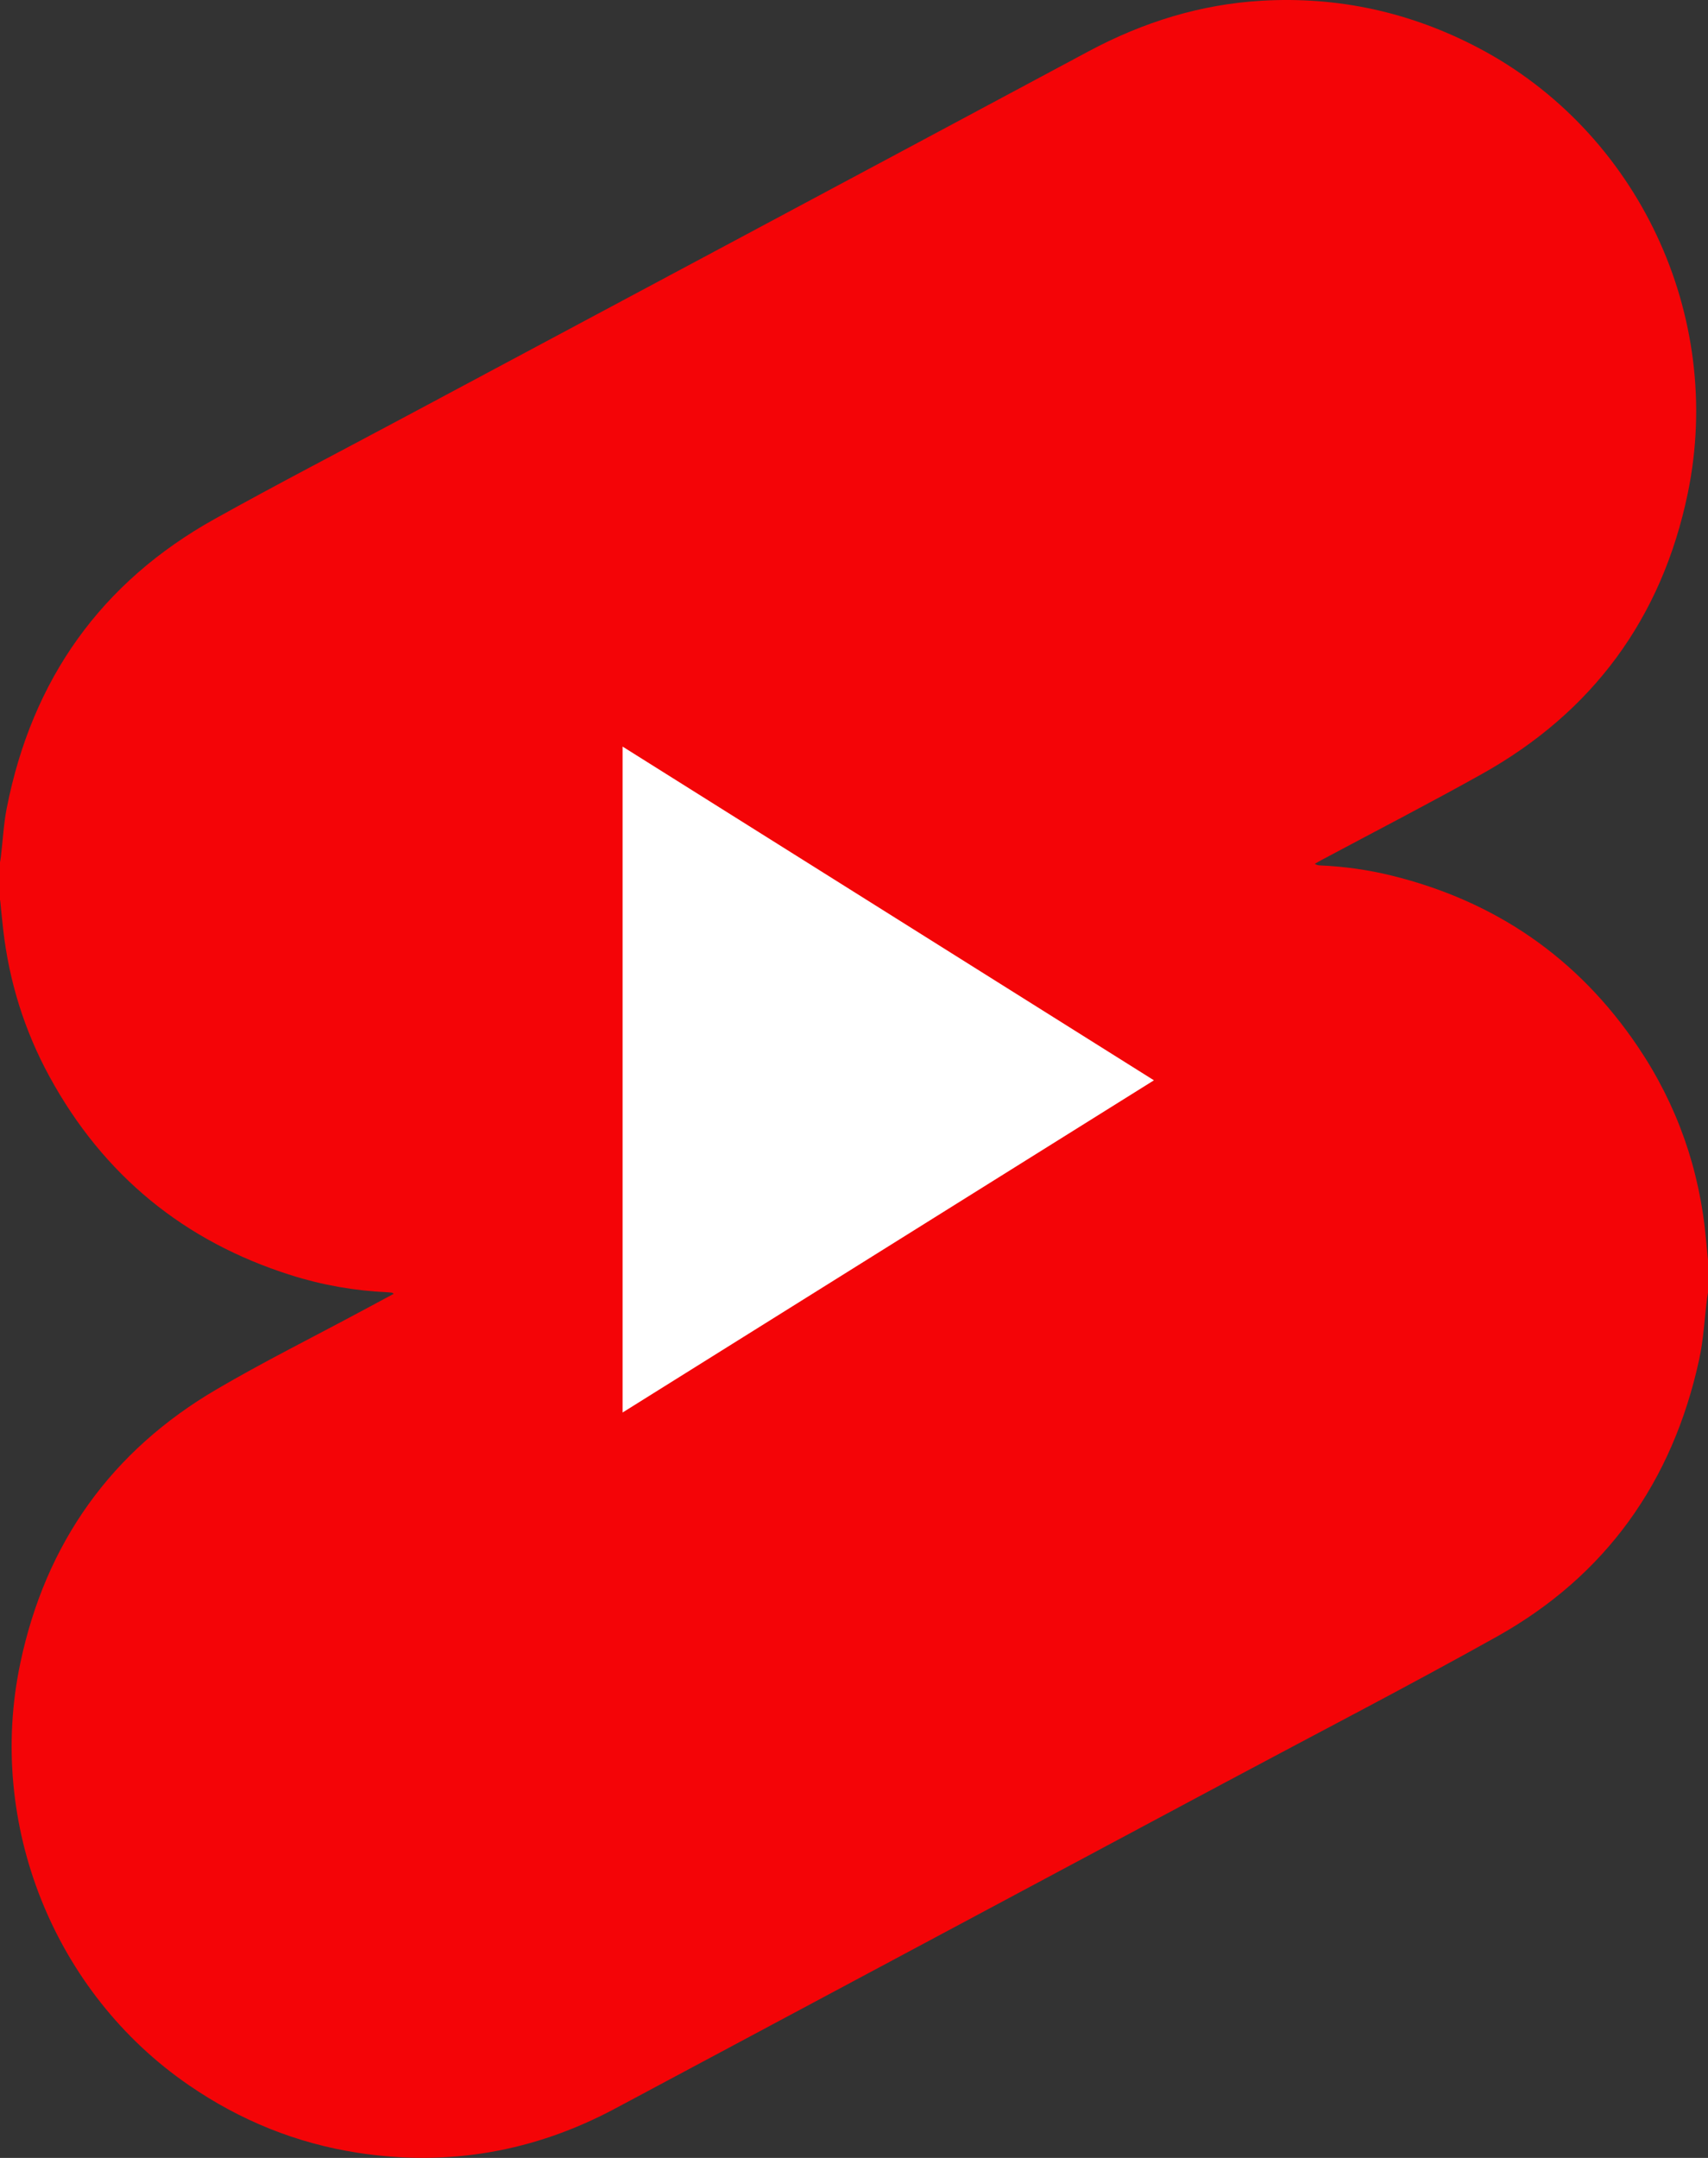
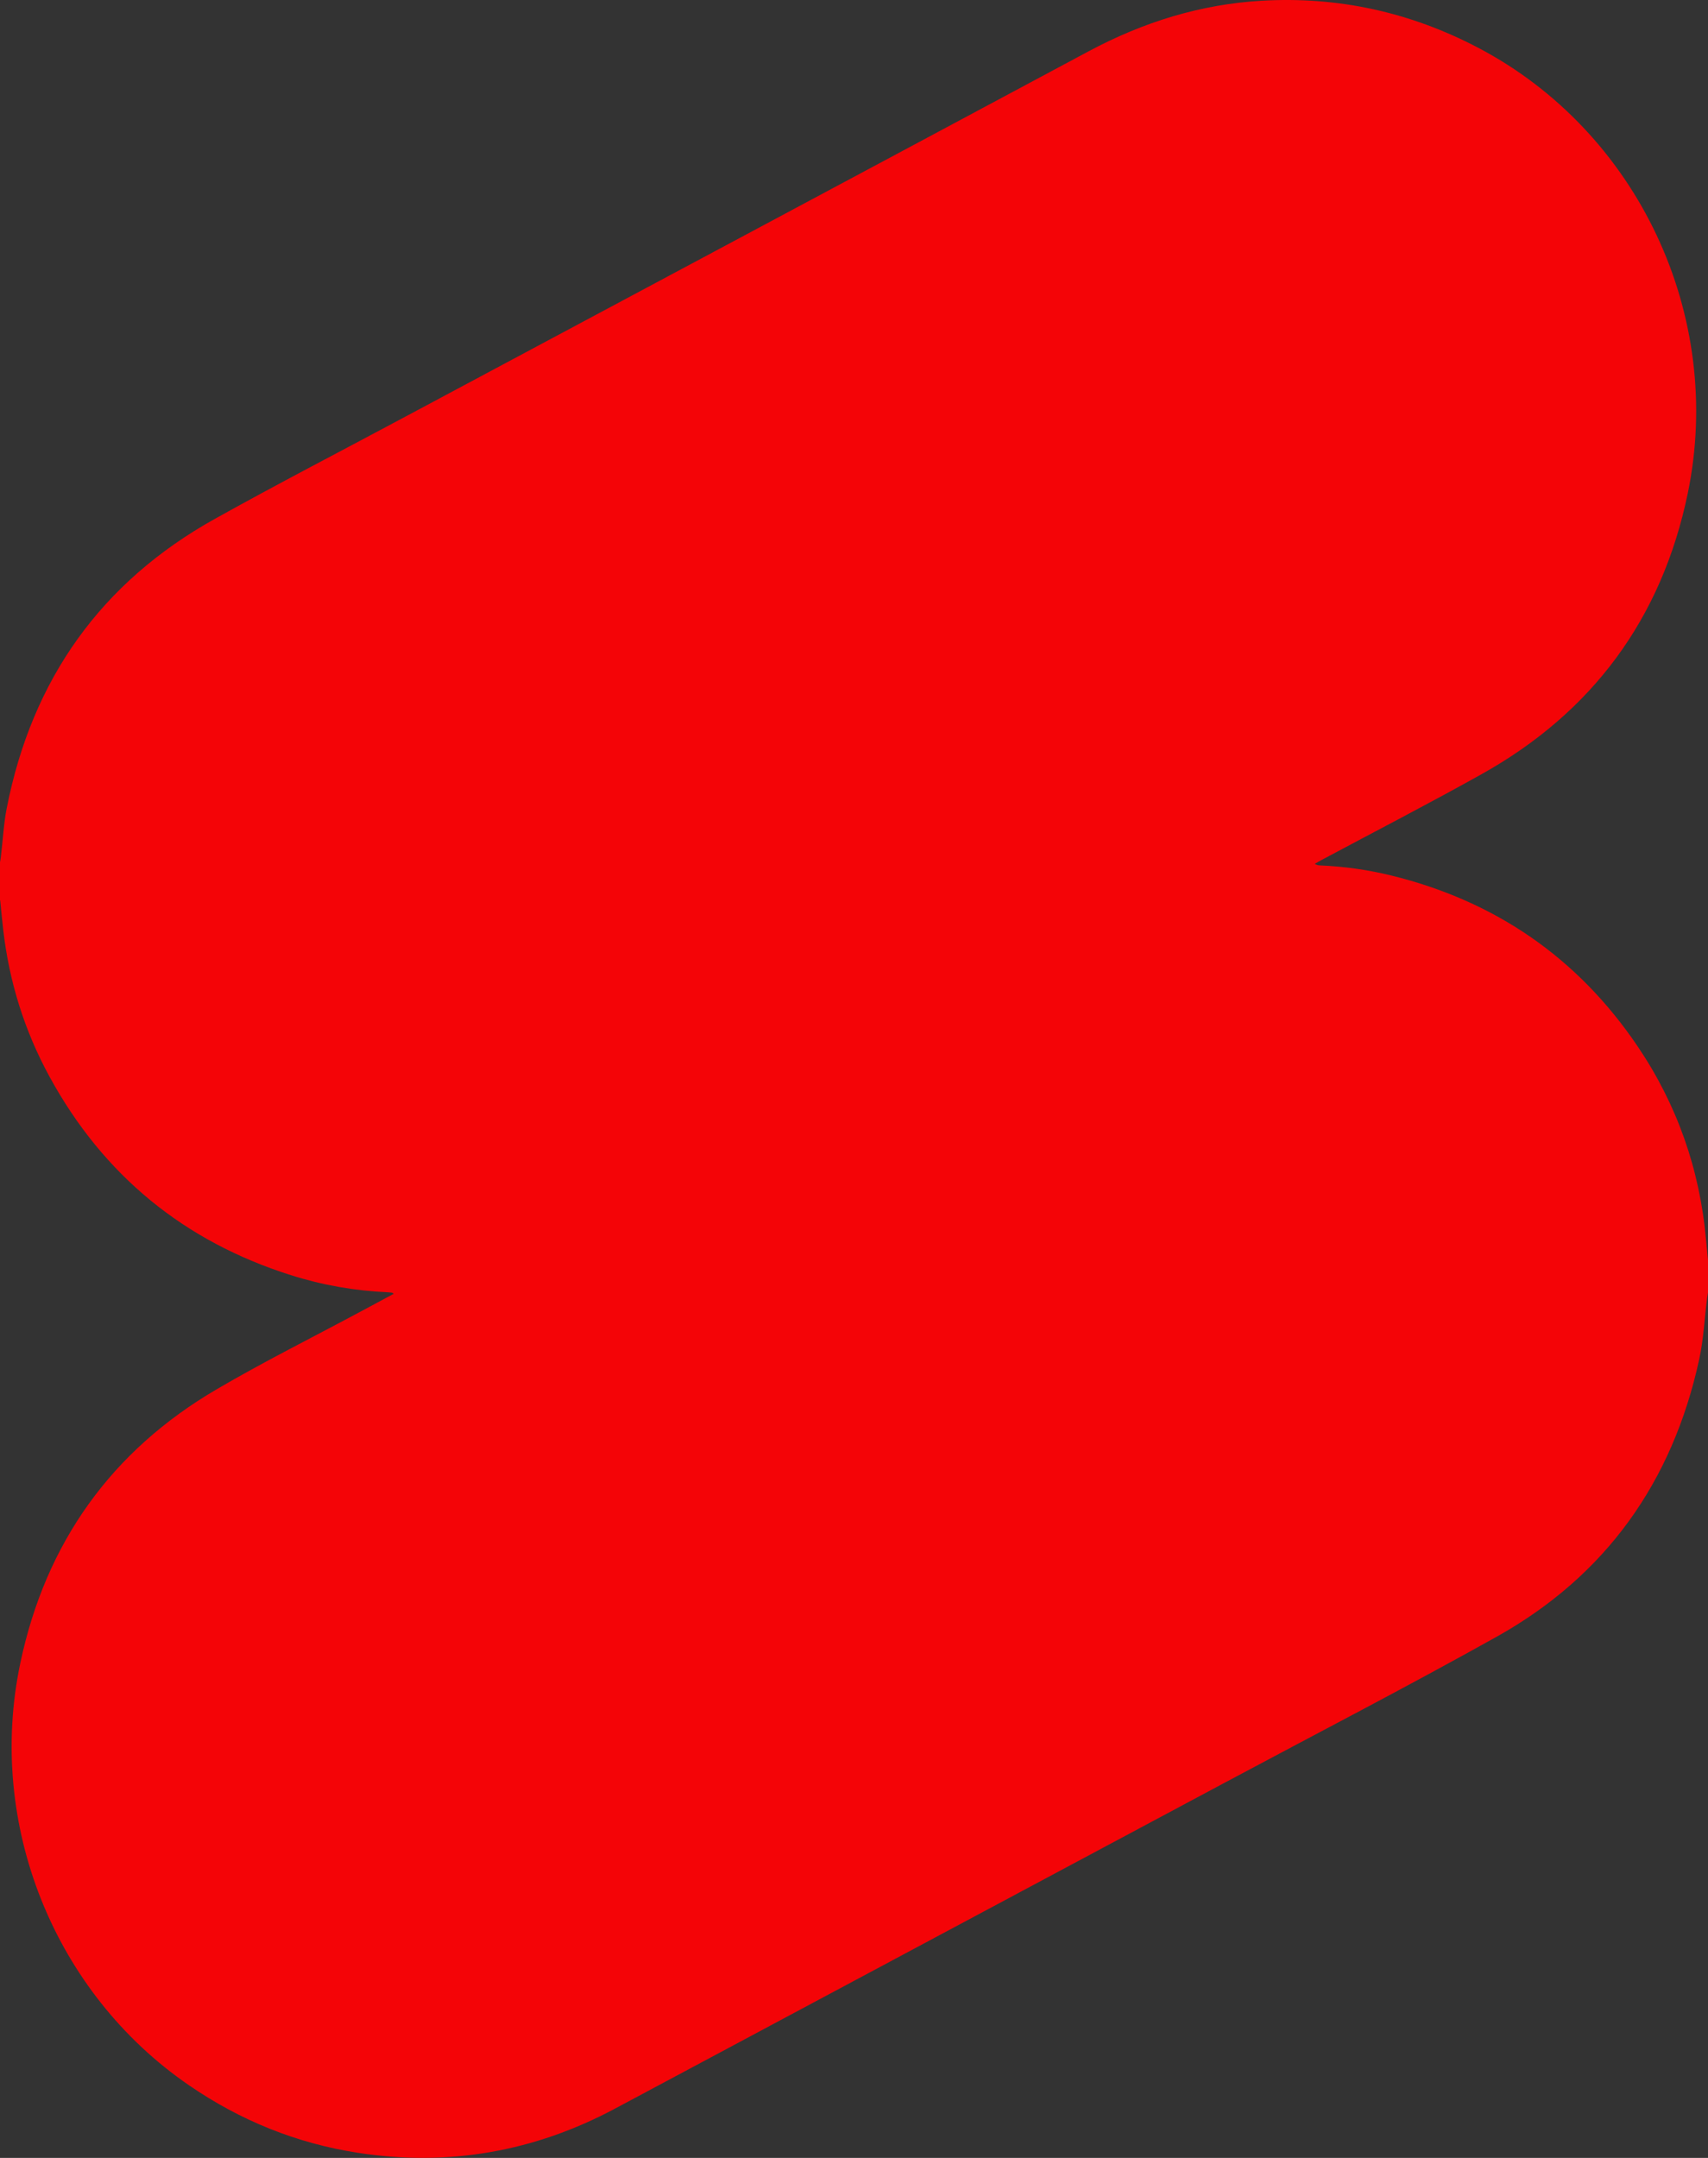
<svg xmlns="http://www.w3.org/2000/svg" width="38" height="48" viewBox="0 0 38 48" fill="none">
  <rect x="0" y="0" width="38" height="48" fill="#333333" stroke="none" />
  <path d="M0 20.025C0 19.744 0 19.462 0 19.181C0.007 19.136 0.017 19.09 0.021 19.044C0.064 18.688 0.081 18.326 0.15 17.976C0.714 15.104 2.255 12.947 4.781 11.541C6.181 10.761 7.603 10.026 9.015 9.27C14.084 6.561 19.155 3.854 24.222 1.14C25.432 0.493 26.708 0.095 28.073 0.016C29.769 -0.082 31.374 0.269 32.886 1.062C36.432 2.922 38.374 7.011 37.548 10.982C36.968 13.767 35.42 15.848 32.967 17.218C31.786 17.878 30.586 18.497 29.394 19.134C29.345 19.16 29.298 19.187 29.251 19.214C29.296 19.243 29.332 19.249 29.37 19.25C29.905 19.273 30.432 19.347 30.952 19.474C33.254 20.039 35.099 21.294 36.441 23.284C37.313 24.577 37.817 26.012 37.956 27.576C37.971 27.731 37.986 27.886 38.001 28.041V28.744C37.994 28.786 37.986 28.828 37.98 28.87C37.923 29.326 37.901 29.791 37.804 30.238C37.21 32.971 35.718 35.052 33.307 36.402C31.307 37.519 29.272 38.571 27.251 39.652C22.733 42.067 18.213 44.483 13.693 46.898C11.888 47.864 9.976 48.196 7.962 47.886C6.6 47.676 5.347 47.169 4.203 46.383C1.209 44.328 -0.305 40.584 0.452 36.993C1.016 34.314 2.484 32.27 4.82 30.903C5.873 30.286 6.967 29.742 8.042 29.164C8.278 29.037 8.514 28.91 8.76 28.779C8.739 28.765 8.729 28.755 8.72 28.754C8.689 28.749 8.658 28.747 8.628 28.745C7.892 28.712 7.17 28.586 6.469 28.363C4.103 27.614 2.301 26.15 1.098 23.942C0.545 22.927 0.205 21.84 0.072 20.686C0.047 20.466 0.026 20.245 0.004 20.025H0Z" fill="#F40407" />
-   <path d="M13.852 31.419C17.799 28.952 21.727 26.497 25.673 24.03C21.723 21.55 17.795 19.083 13.852 16.607V31.419Z" fill="white" />
</svg>